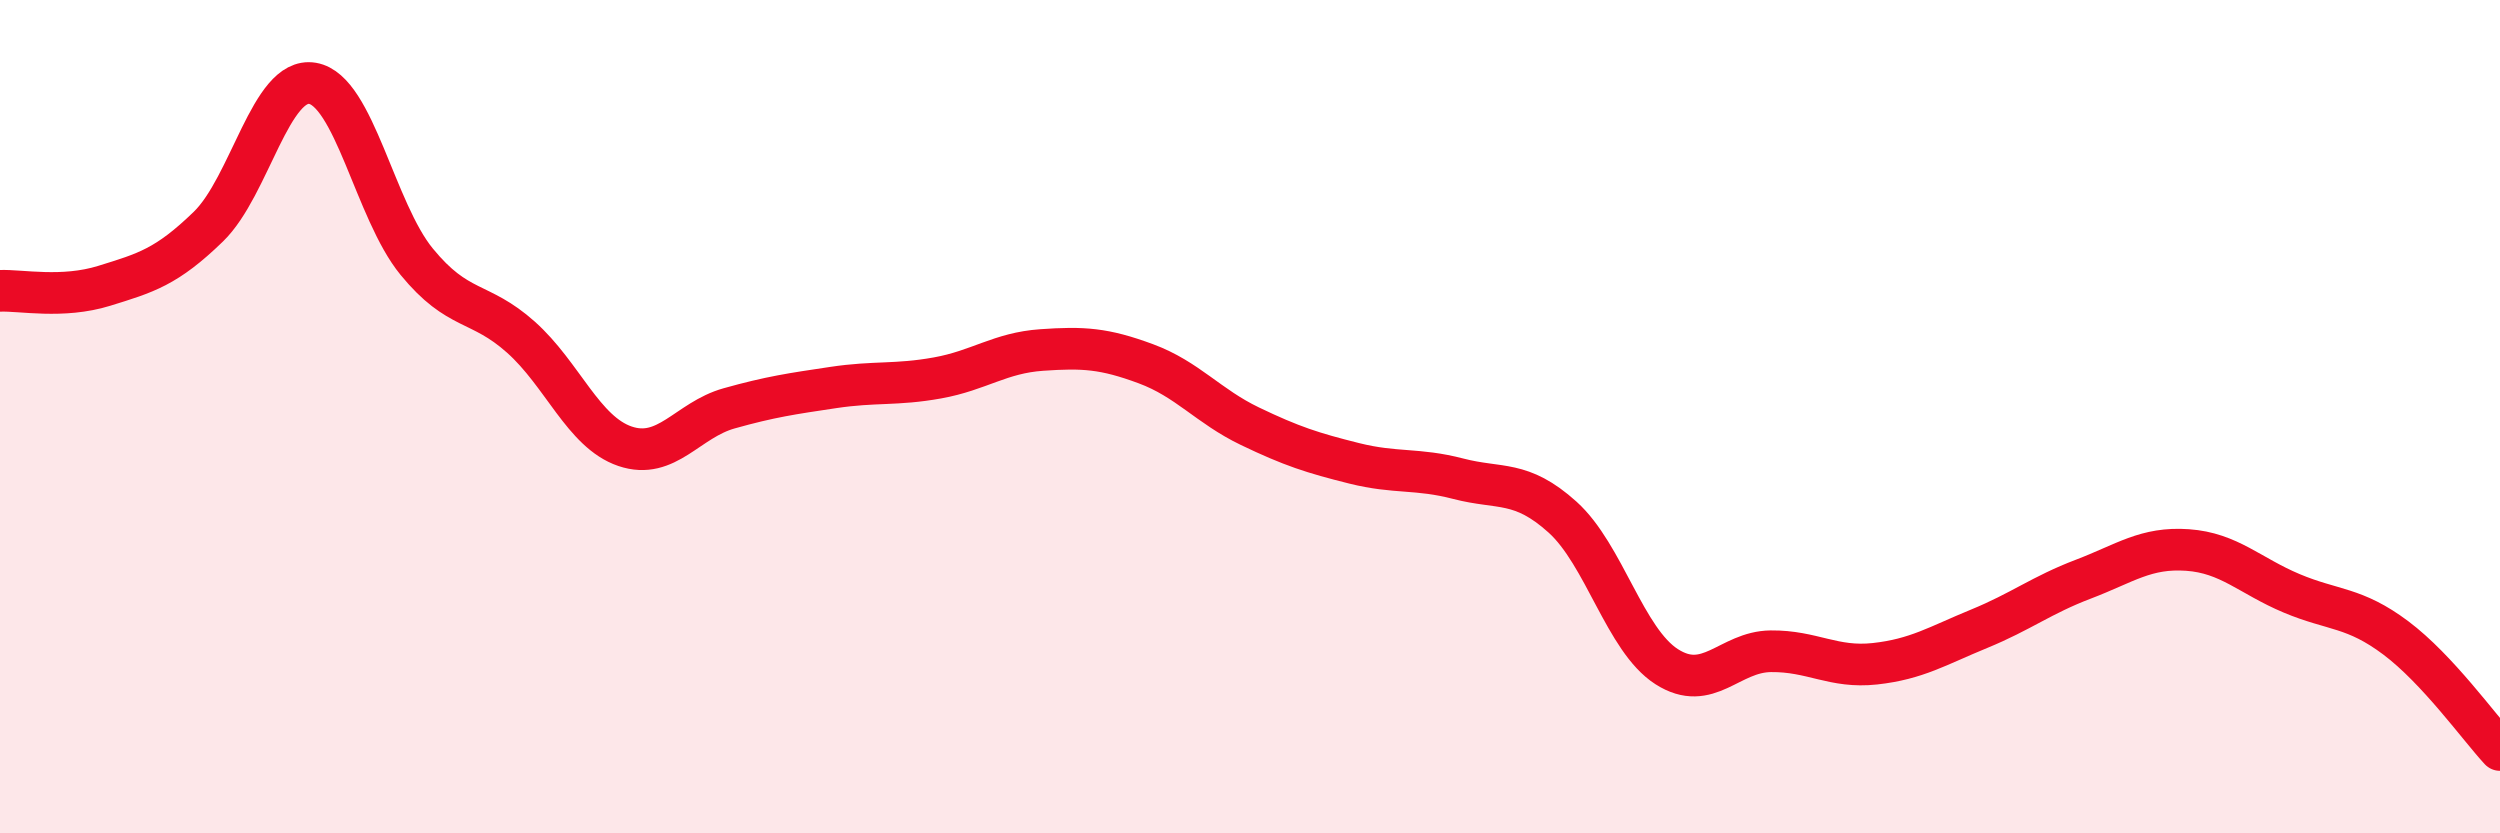
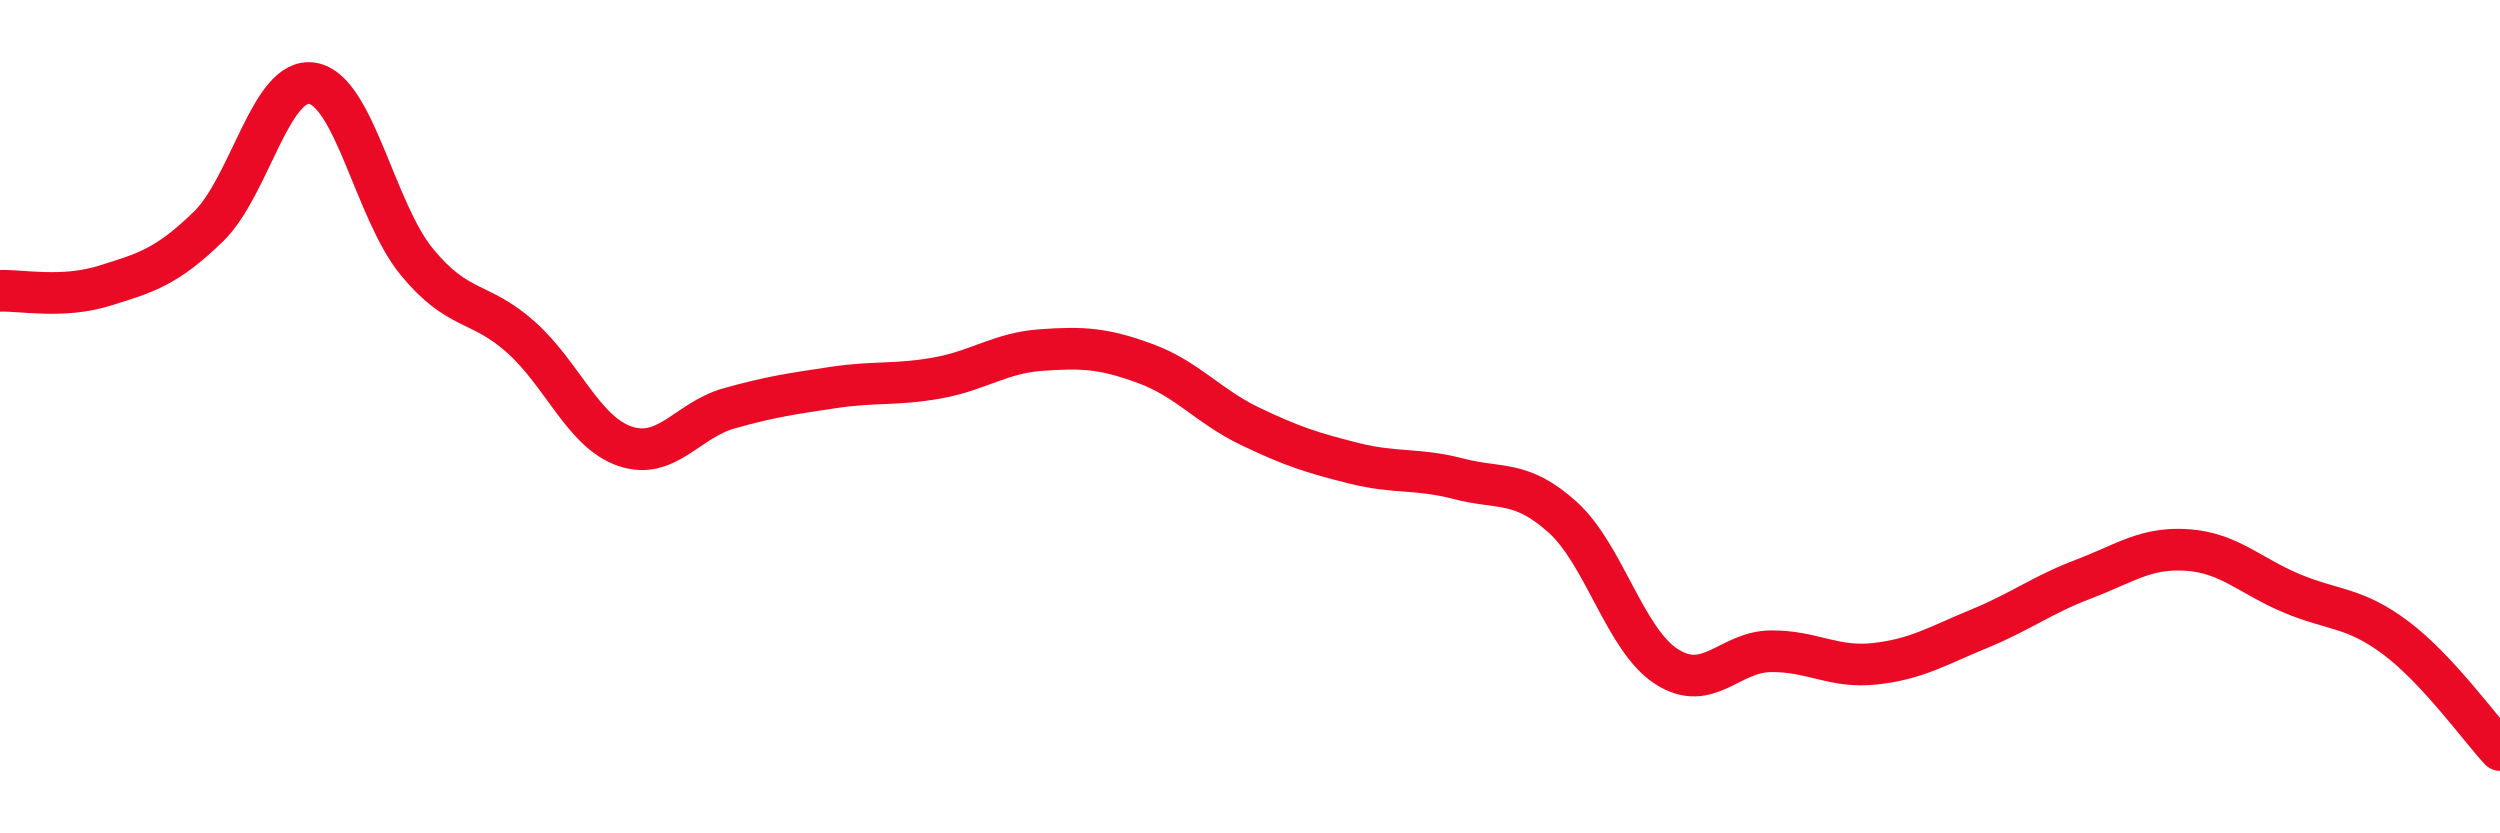
<svg xmlns="http://www.w3.org/2000/svg" width="60" height="20" viewBox="0 0 60 20">
-   <path d="M 0,6.98 C 0.5,6.96 1.5,7.17 2.5,6.86 C 3.5,6.55 4,6.41 5,5.44 C 6,4.47 6.5,1.83 7.5,2 C 8.5,2.17 9,5.06 10,6.28 C 11,7.5 11.5,7.2 12.5,8.09 C 13.5,8.98 14,10.37 15,10.71 C 16,11.05 16.5,10.08 17.5,9.8 C 18.5,9.52 19,9.45 20,9.3 C 21,9.15 21.5,9.25 22.5,9.07 C 23.5,8.89 24,8.47 25,8.4 C 26,8.33 26.5,8.36 27.5,8.73 C 28.5,9.1 29,9.75 30,10.23 C 31,10.71 31.5,10.87 32.5,11.12 C 33.5,11.37 34,11.23 35,11.49 C 36,11.75 36.5,11.51 37.5,12.41 C 38.5,13.31 39,15.36 40,16 C 41,16.64 41.5,15.64 42.5,15.63 C 43.5,15.62 44,16.04 45,15.93 C 46,15.82 46.5,15.5 47.5,15.09 C 48.5,14.68 49,14.28 50,13.9 C 51,13.52 51.5,13.13 52.5,13.2 C 53.5,13.27 54,13.82 55,14.24 C 56,14.66 56.5,14.56 57.5,15.31 C 58.5,16.06 59.5,17.46 60,18L60 20L0 20Z" fill="#EB0A25" opacity="0.1" stroke-linecap="round" stroke-linejoin="round" />
  <path d="M 0,6.98 C 0.5,6.96 1.5,7.17 2.5,6.86 C 3.5,6.55 4,6.41 5,5.44 C 6,4.47 6.5,1.83 7.5,2 C 8.5,2.17 9,5.06 10,6.28 C 11,7.5 11.5,7.2 12.5,8.09 C 13.5,8.98 14,10.37 15,10.71 C 16,11.05 16.5,10.08 17.5,9.8 C 18.5,9.52 19,9.45 20,9.3 C 21,9.15 21.5,9.25 22.5,9.07 C 23.5,8.89 24,8.47 25,8.4 C 26,8.33 26.5,8.36 27.5,8.73 C 28.5,9.1 29,9.75 30,10.23 C 31,10.71 31.5,10.87 32.5,11.12 C 33.5,11.37 34,11.23 35,11.49 C 36,11.75 36.5,11.51 37.5,12.41 C 38.5,13.31 39,15.36 40,16 C 41,16.64 41.5,15.64 42.5,15.63 C 43.5,15.62 44,16.04 45,15.93 C 46,15.82 46.5,15.5 47.5,15.09 C 48.5,14.68 49,14.28 50,13.9 C 51,13.52 51.5,13.13 52.5,13.2 C 53.5,13.27 54,13.82 55,14.24 C 56,14.66 56.5,14.56 57.5,15.31 C 58.5,16.06 59.5,17.46 60,18" stroke="#EB0A25" stroke-width="1" fill="none" stroke-linecap="round" stroke-linejoin="round" />
</svg>